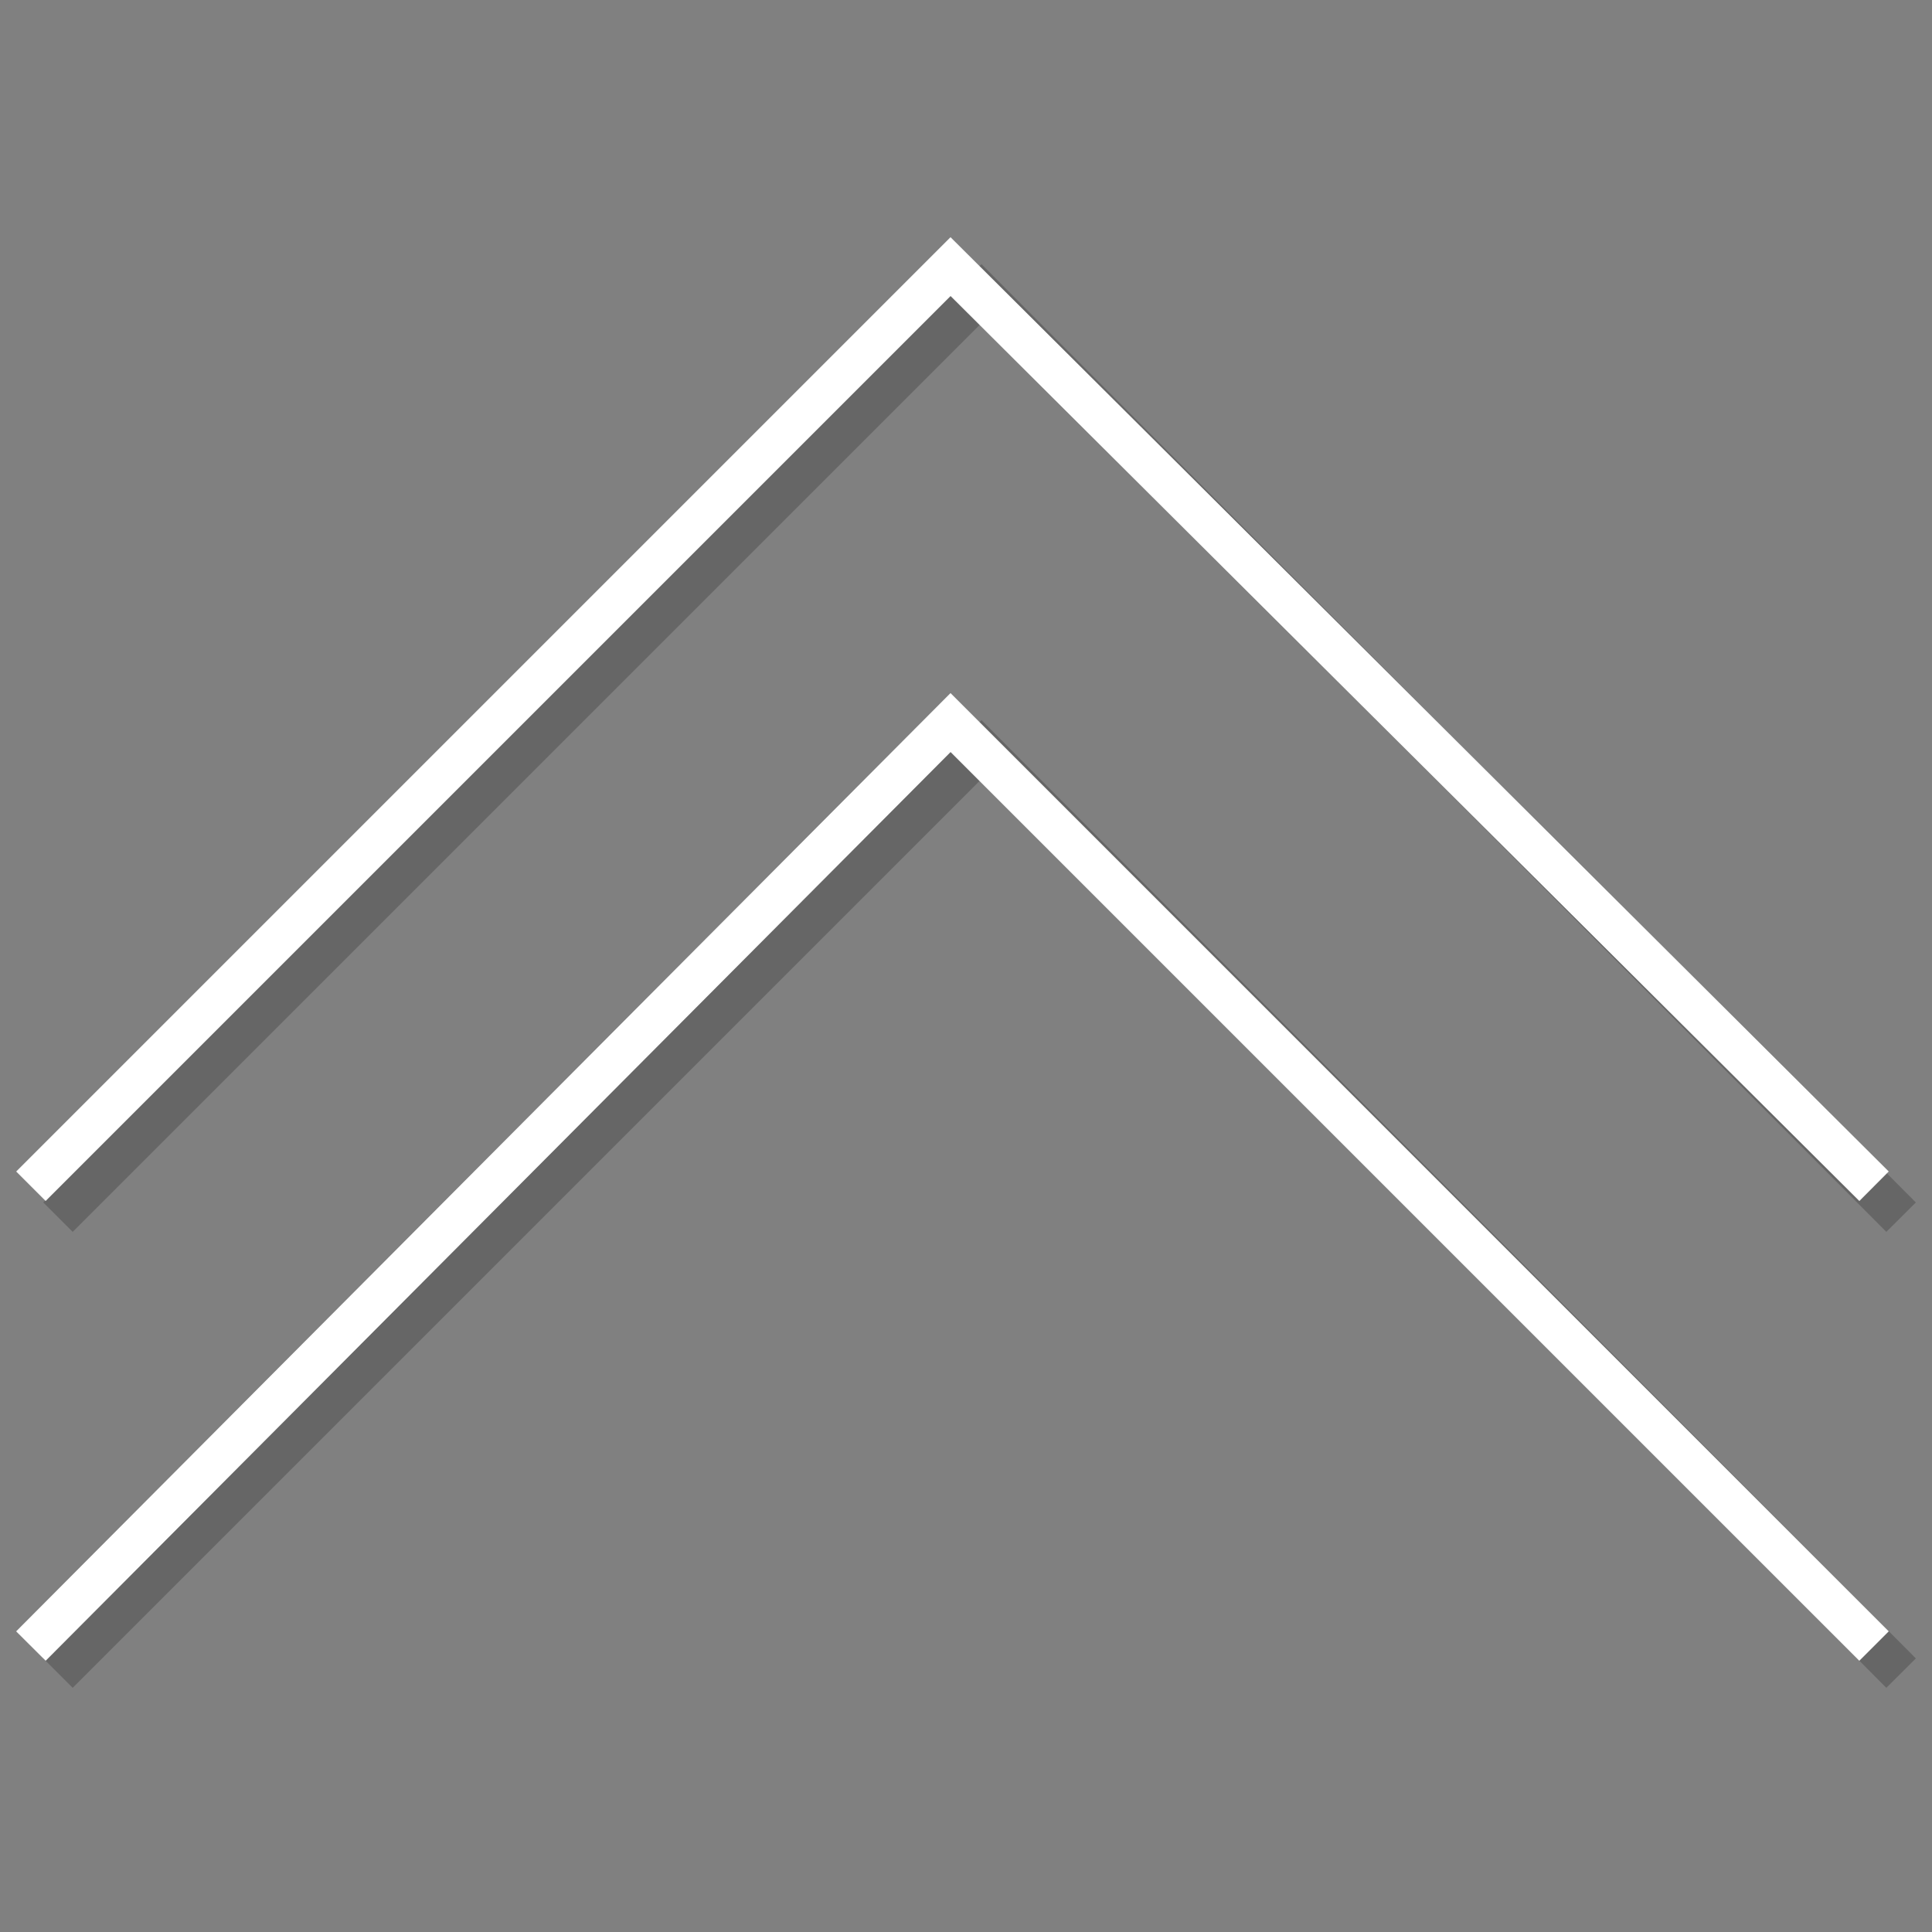
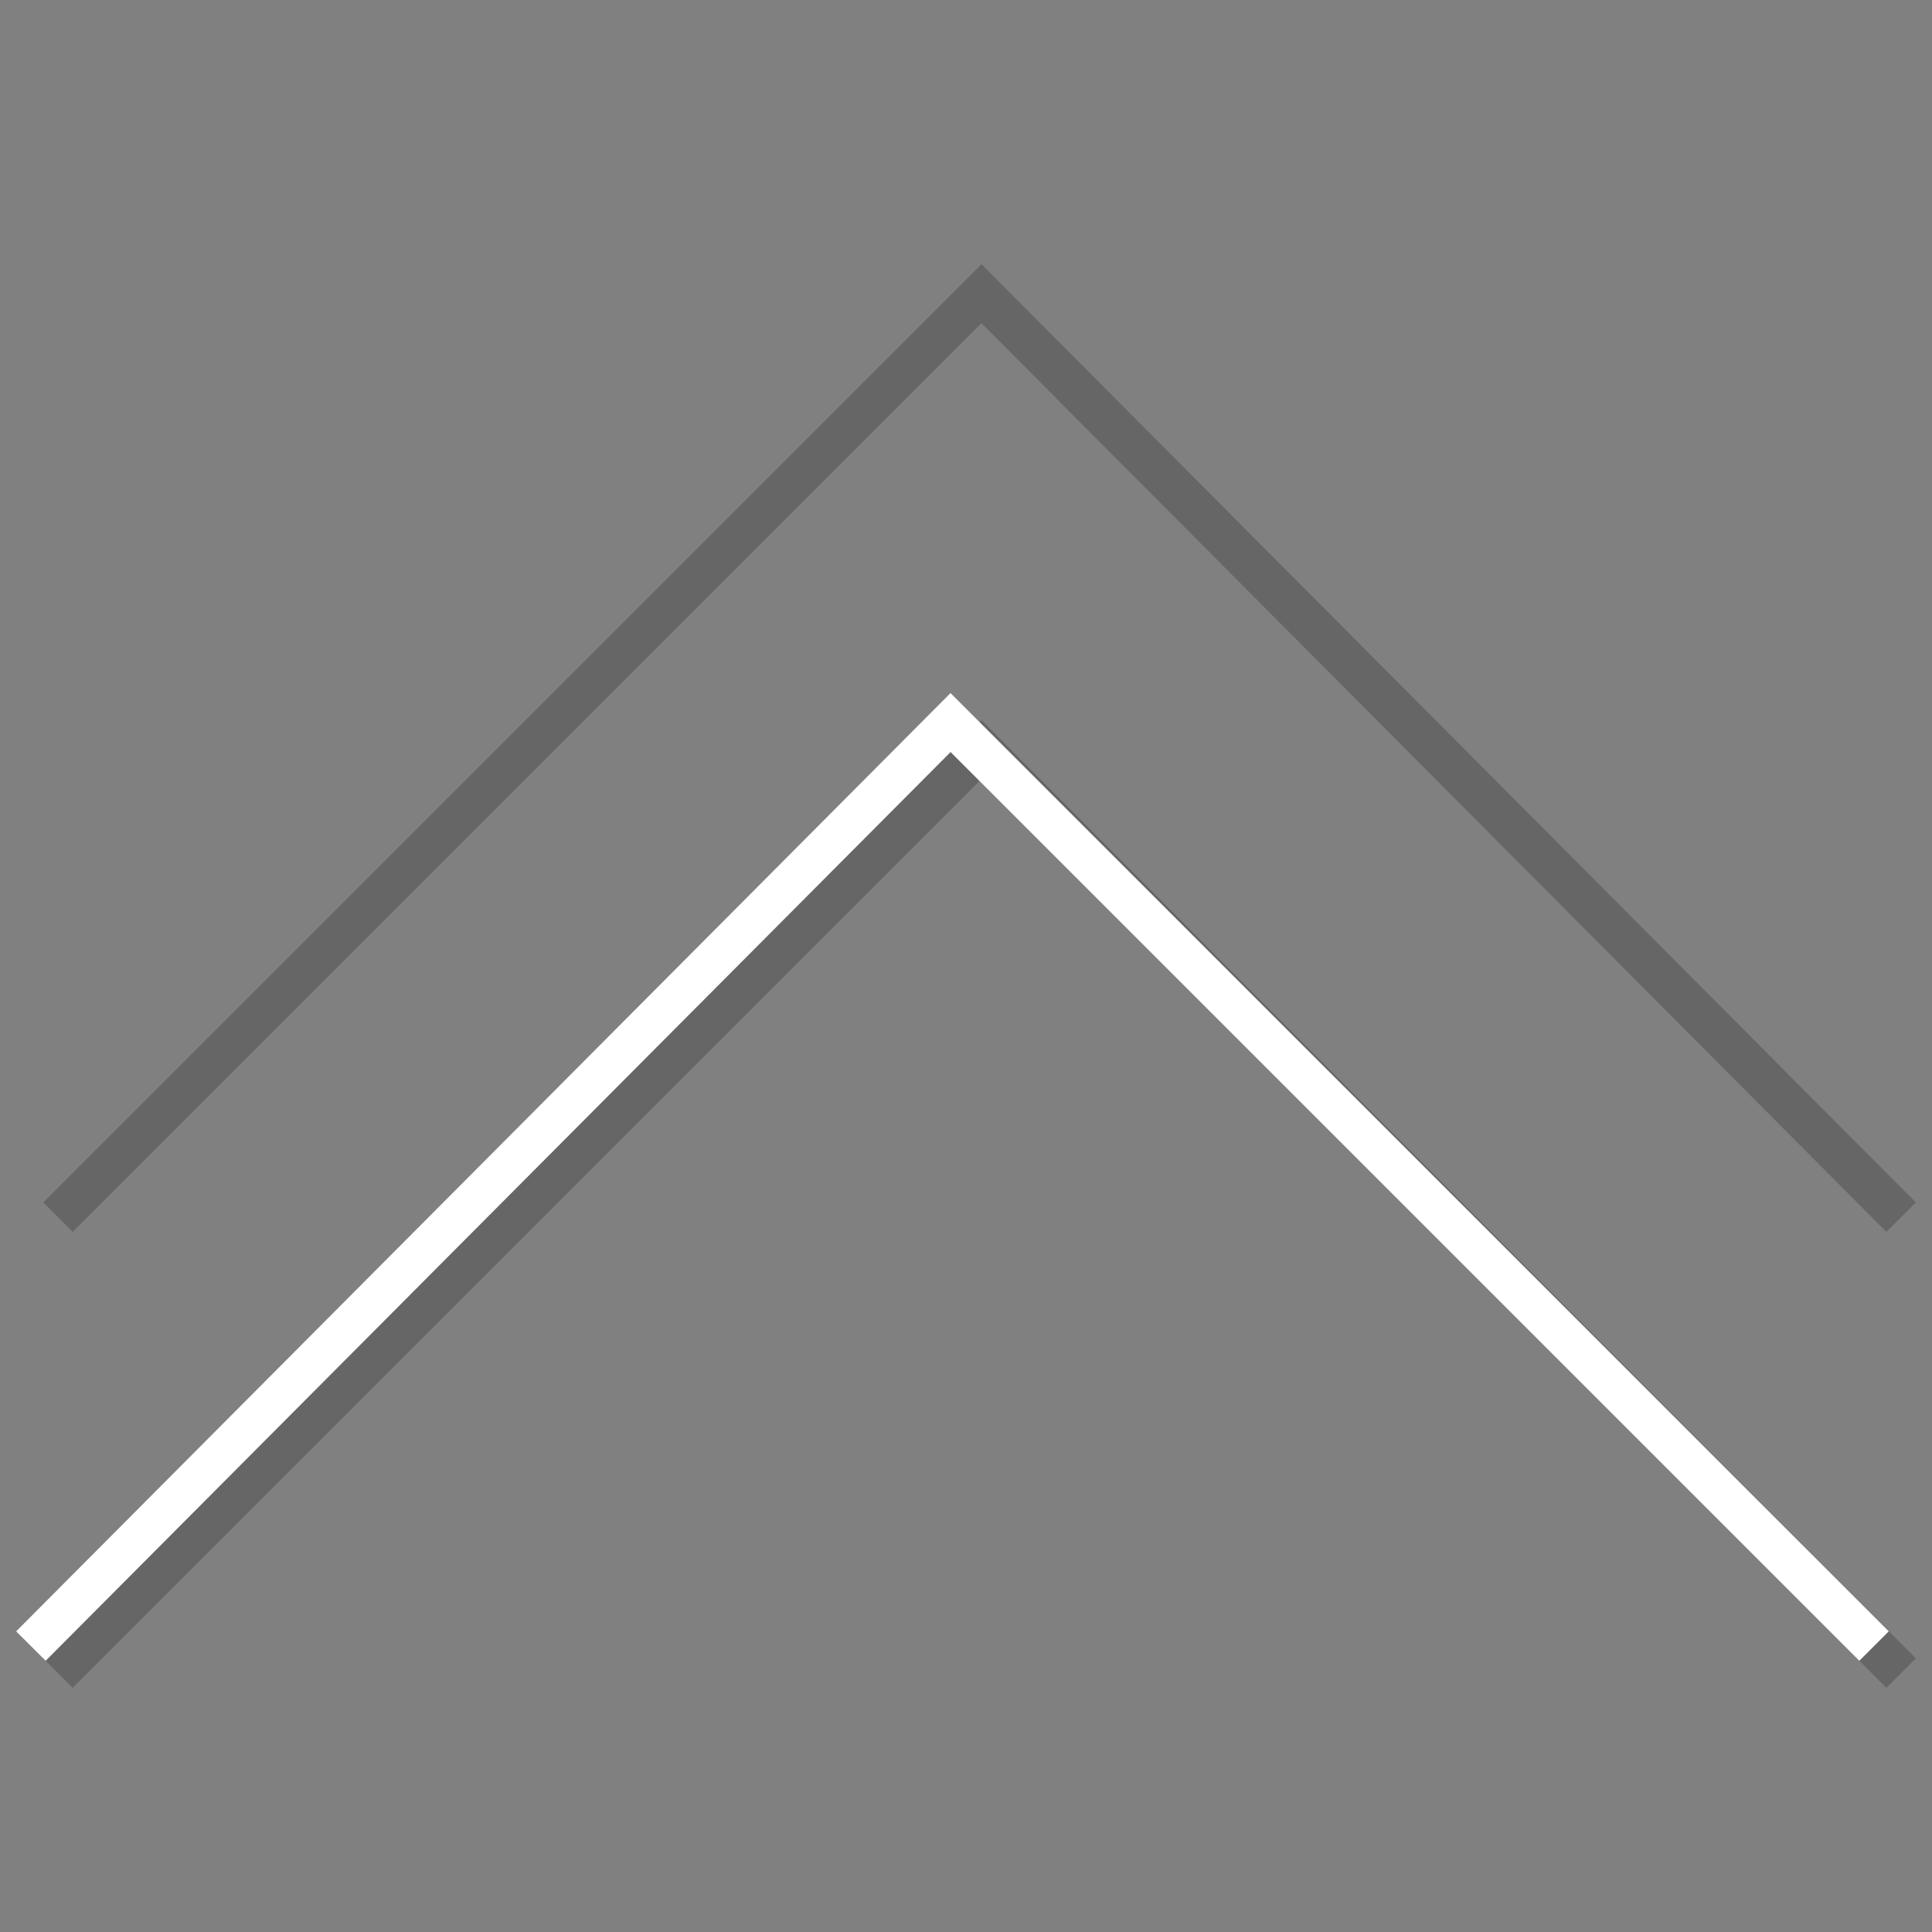
<svg xmlns="http://www.w3.org/2000/svg" version="1.1" id="レイヤー_1" x="0px" y="0px" viewBox="0 0 50 50" style="enable-background:new 0 0 50 50;" xml:space="preserve">
  <rect x="0" y="0" width="50" height="50" fill="#808080" stroke="none" />
  <style type="text/css">
	.st0{opacity:0.2;fill:none;stroke:#000000;stroke-width:1.078;stroke-miterlimit:10;}
	.st1{fill:none;stroke:#FFFFFF;stroke-width:1.078;stroke-miterlimit:10;}
</style>
  <polyline class="st0" points="1.5,31.5 25.4,7.6 49.2,31.5 " />
  <polyline class="st0" points="1.5,43.3 25.4,19.4 49.2,43.3 " />
-   <polyline class="st1" points="0.8,30.7 24.6,6.9 48.5,30.7 " />
  <polyline class="st1" points="0.8,42.6 24.6,18.7 48.5,42.6 " />
</svg>